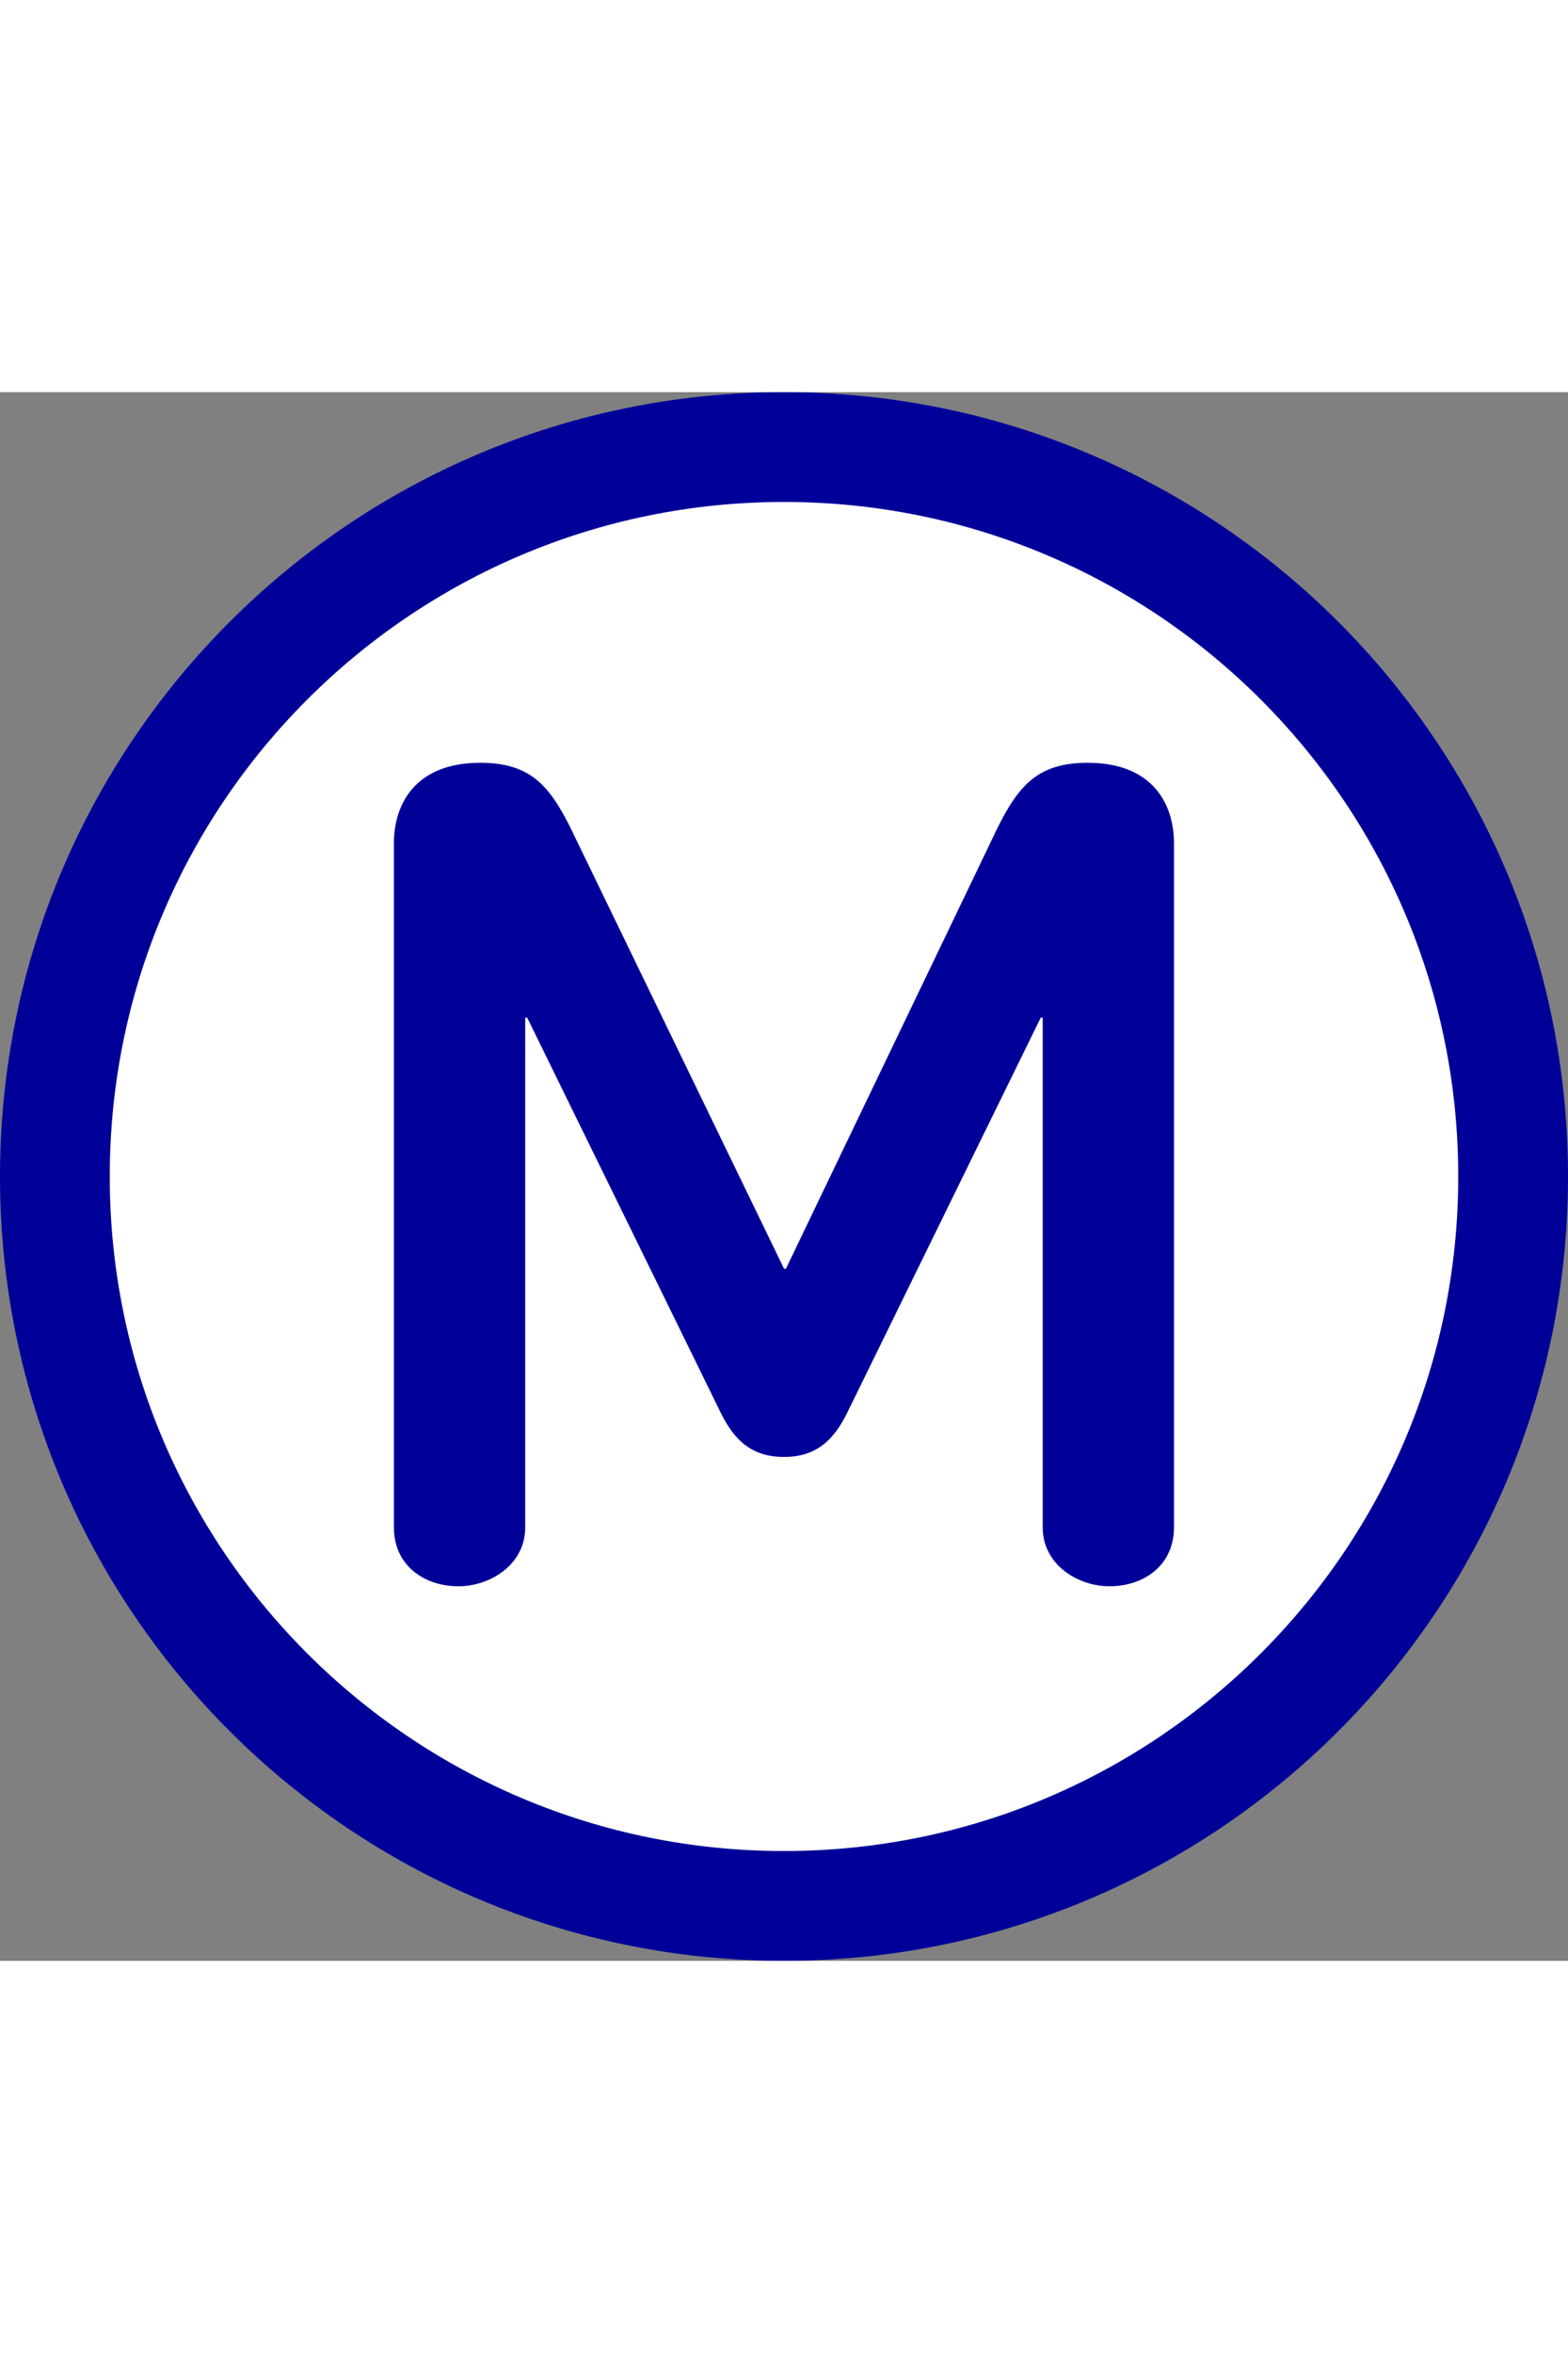
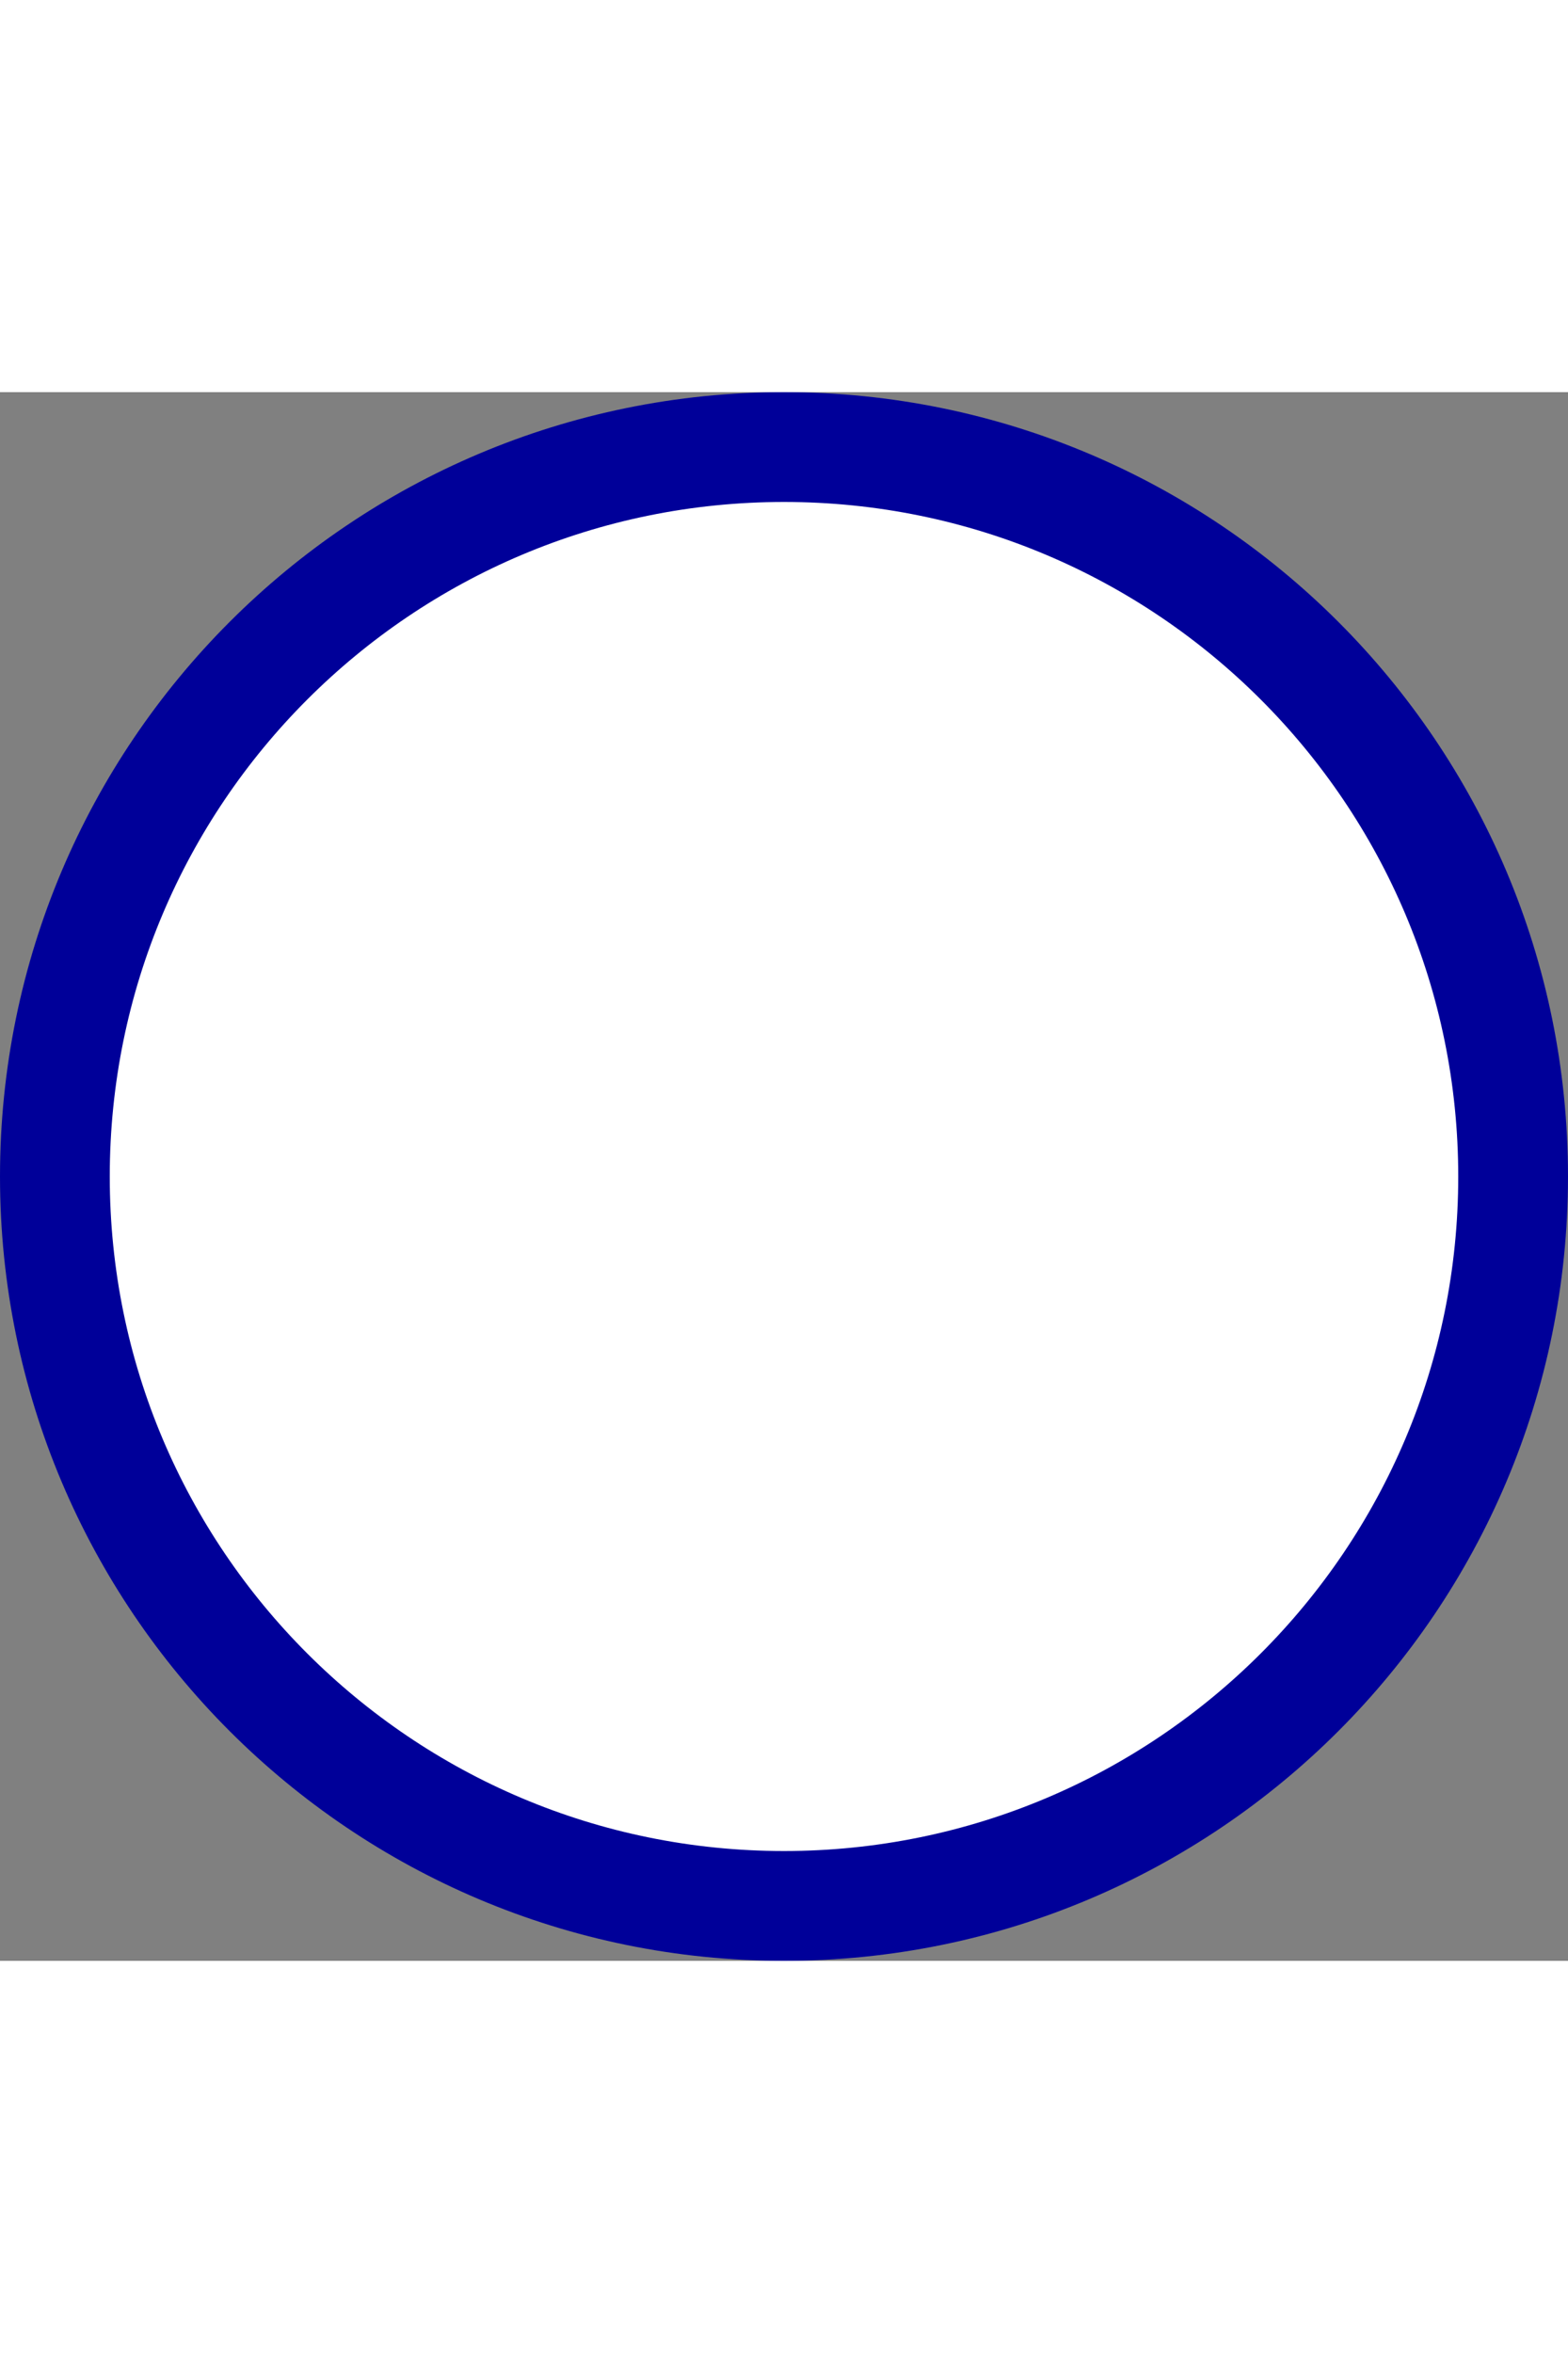
<svg xmlns="http://www.w3.org/2000/svg" width="20" height="30" viewBox="0 0 1000 1000">
  <rect x="0" y="0" width="1000" height="1000" fill="#808080" stroke="none" />
  <path fill="#fff" stroke="#009" stroke-width="70" stroke-miterlimit="10" d="M500 35c256.81 0 465 208.19 465 465s-208.19 465-465 465-465-208.19-465-465 208.19-465 465-465z" />
-   <path fill="#009" d="M748.71 723.71v-436.21c0-24.987-13.69-51.235-54.958-51.235-31.203 0-43.75 13.749-57.479 41.277l-135.03 281.22h-1.231l-136.27-281.22c-13.76-27.528-26.239-41.277-57.521-41.277-41.239 0-54.999 26.248-54.999 51.235v436.22c0 23.815 18.772 37.507 41.249 37.507 19.984 0 42.49-13.688 42.49-37.507v-324.97h1.271l123.73 252.49c8.756 17.512 20.033 27.539 40.036 27.539 19.966 0 31.232-10.027 39.998-27.539l123.729-252.49h1.274v324.96c0 23.815 22.457 37.507 42.476 37.507 22.54 0 41.23-13.688 41.23-37.51l.005.003z" />
</svg>